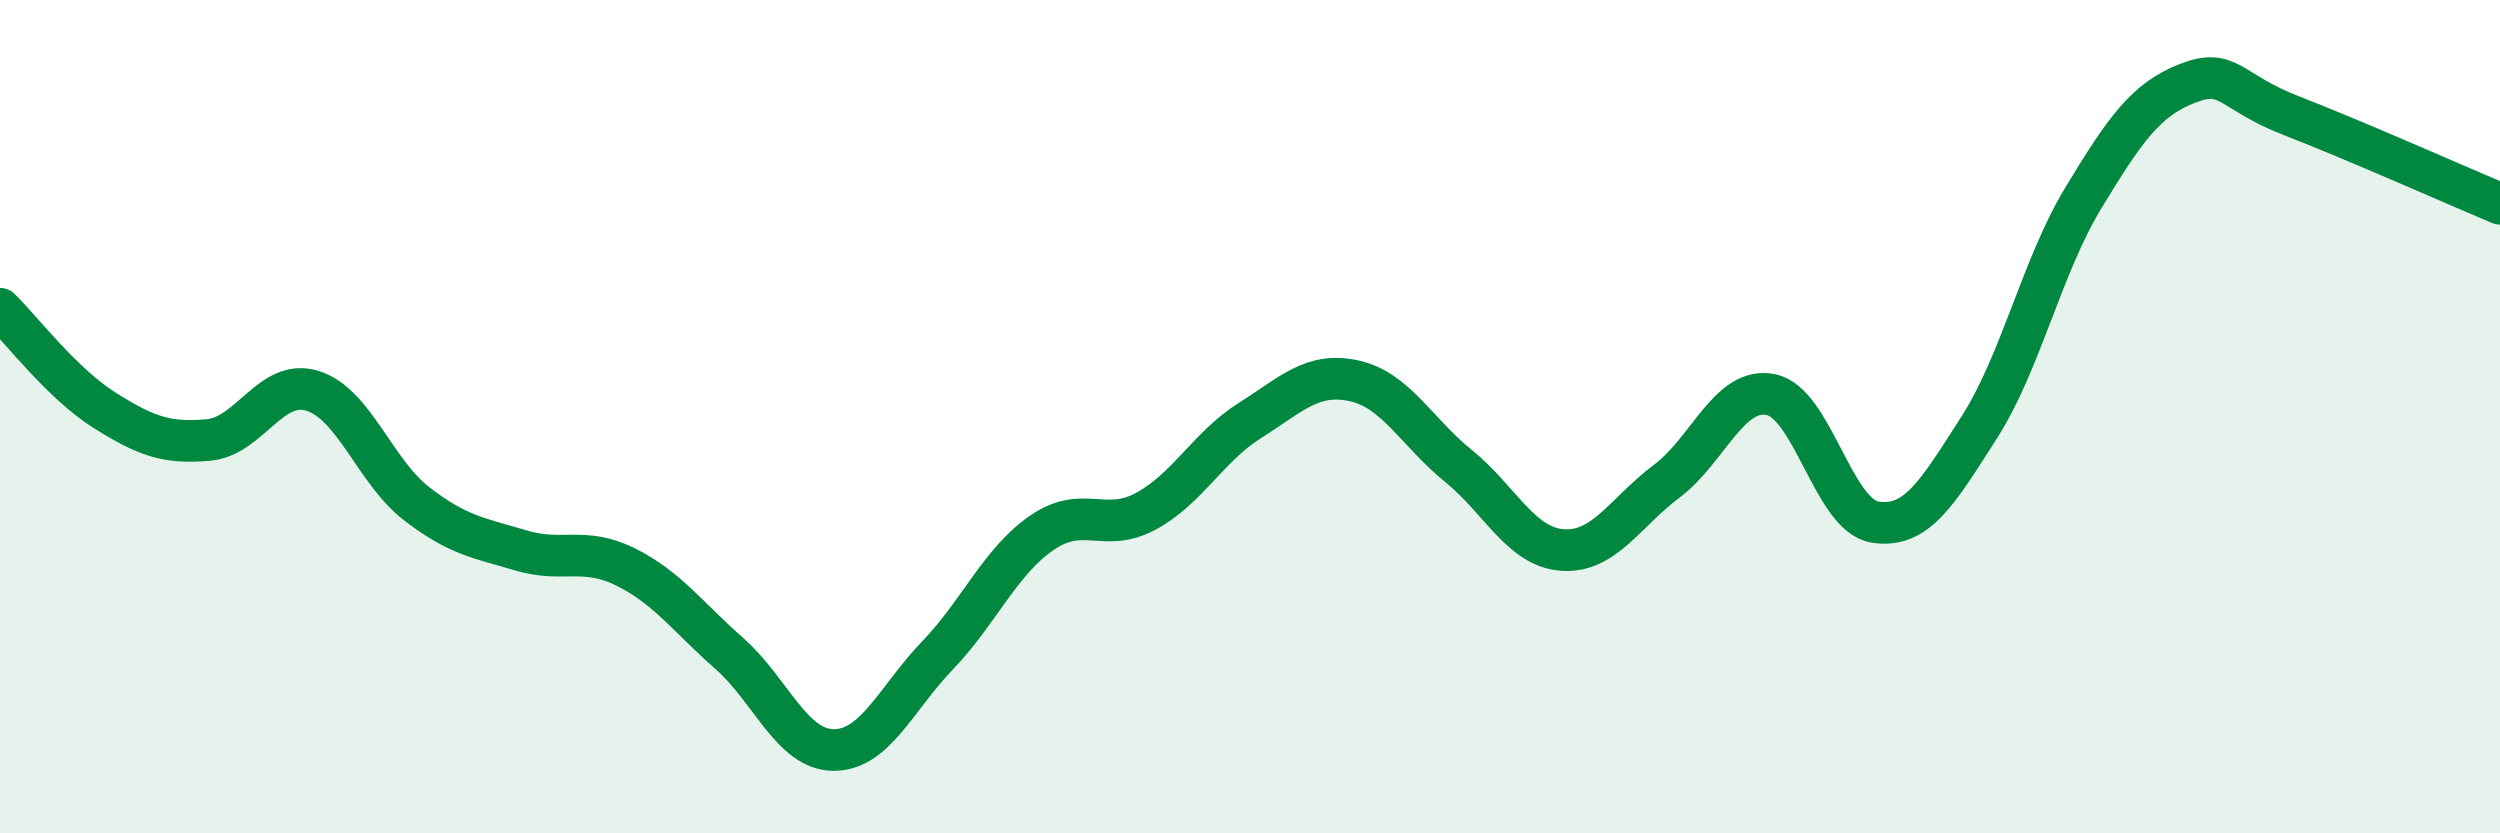
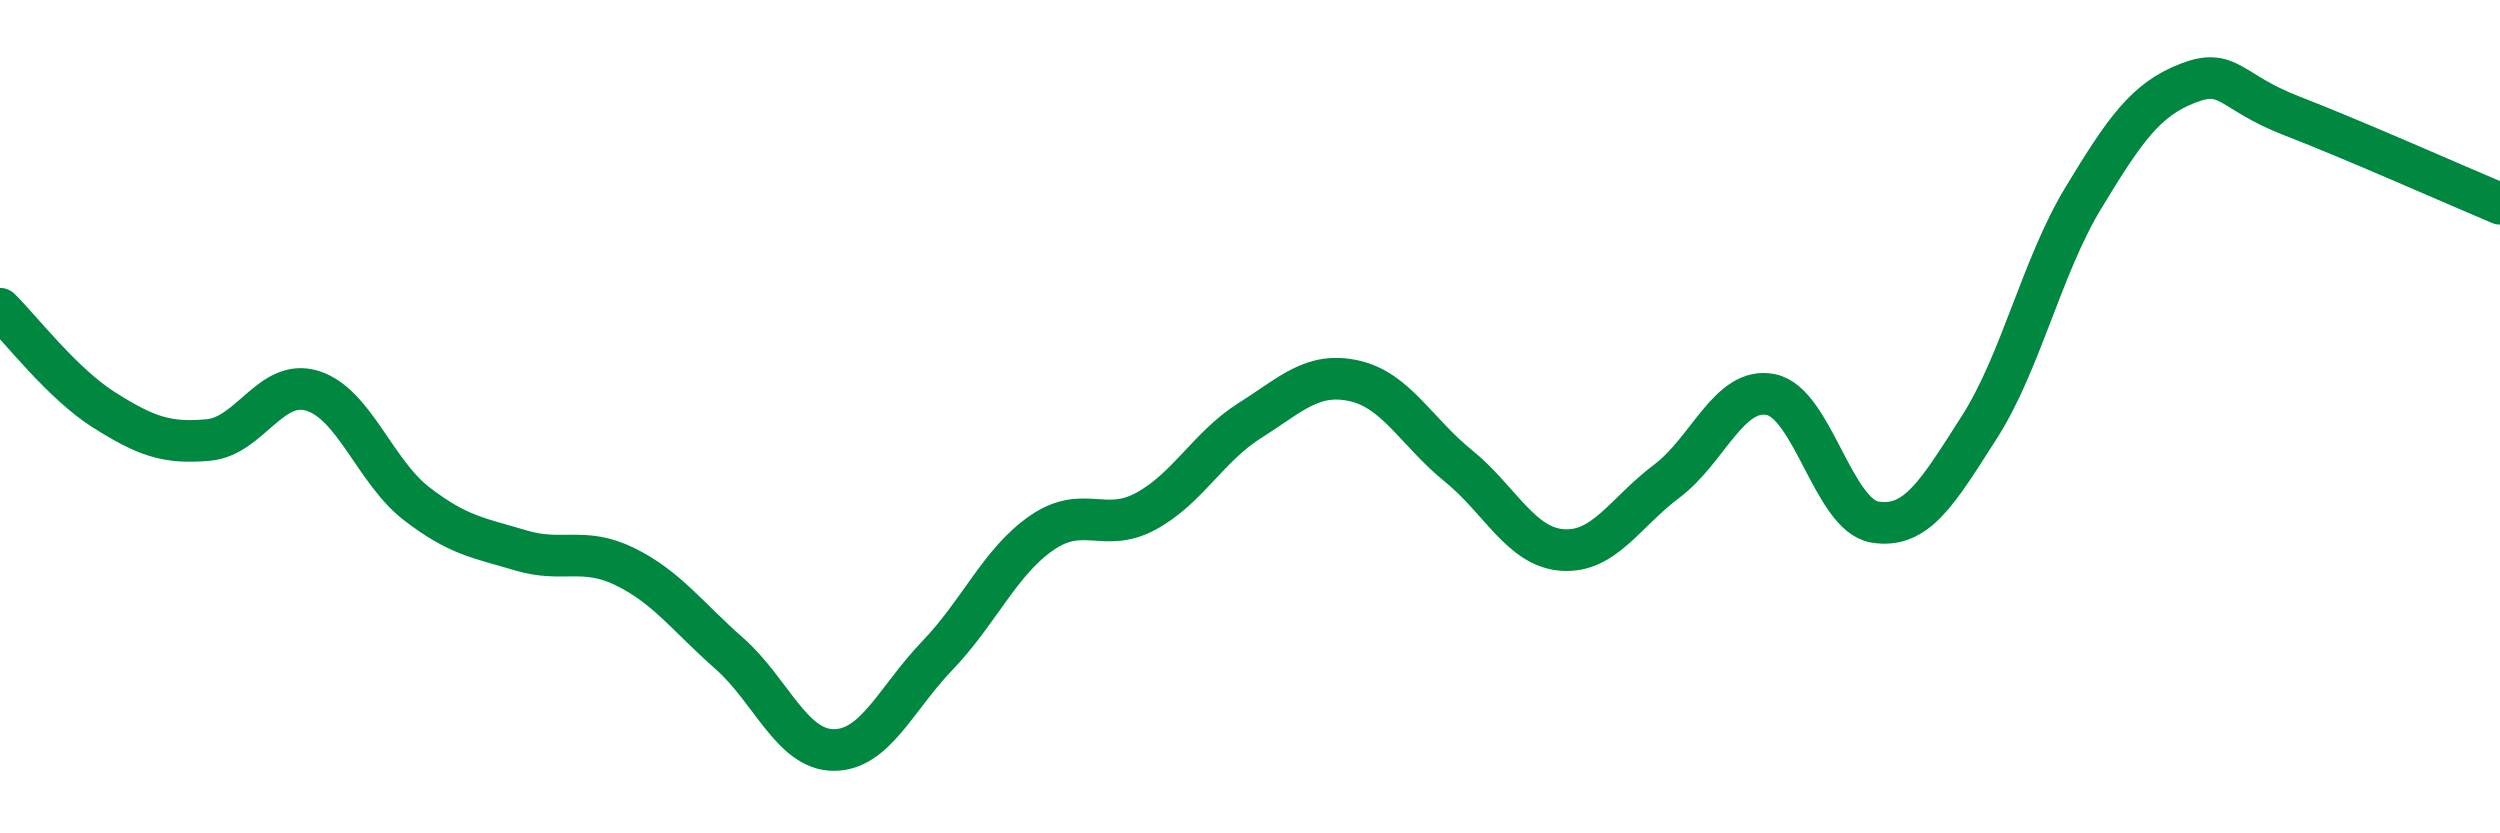
<svg xmlns="http://www.w3.org/2000/svg" width="60" height="20" viewBox="0 0 60 20">
-   <path d="M 0,7.41 C 0.5,7.9 1.5,9.21 2.5,9.84 C 3.5,10.47 4,10.65 5,10.56 C 6,10.47 6.5,9.07 7.5,9.38 C 8.5,9.69 9,11.32 10,12.09 C 11,12.86 11.5,12.91 12.5,13.21 C 13.5,13.51 14,13.11 15,13.6 C 16,14.09 16.5,14.8 17.5,15.68 C 18.5,16.56 19,17.99 20,18 C 21,18.01 21.5,16.77 22.5,15.73 C 23.5,14.69 24,13.48 25,12.79 C 26,12.1 26.5,12.81 27.5,12.27 C 28.5,11.73 29,10.72 30,10.09 C 31,9.46 31.5,8.92 32.5,9.14 C 33.5,9.36 34,10.37 35,11.18 C 36,11.99 36.5,13.13 37.5,13.2 C 38.5,13.27 39,12.3 40,11.55 C 41,10.8 41.5,9.27 42.5,9.47 C 43.5,9.67 44,12.37 45,12.53 C 46,12.69 46.5,11.82 47.5,10.26 C 48.5,8.7 49,6.4 50,4.75 C 51,3.1 51.5,2.39 52.5,2 C 53.5,1.61 53.5,2.2 55,2.78 C 56.5,3.36 59,4.47 60,4.89L60 20L0 20Z" fill="#008740" opacity="0.1" stroke-linecap="round" stroke-linejoin="round" />
  <path d="M 0,7.41 C 0.5,7.9 1.5,9.21 2.5,9.84 C 3.5,10.47 4,10.65 5,10.56 C 6,10.47 6.5,9.07 7.5,9.38 C 8.5,9.69 9,11.32 10,12.09 C 11,12.86 11.5,12.91 12.5,13.21 C 13.5,13.51 14,13.11 15,13.6 C 16,14.09 16.5,14.8 17.5,15.68 C 18.5,16.56 19,17.99 20,18 C 21,18.01 21.5,16.77 22.5,15.73 C 23.5,14.69 24,13.48 25,12.79 C 26,12.1 26.5,12.81 27.5,12.27 C 28.5,11.73 29,10.72 30,10.09 C 31,9.46 31.5,8.92 32.5,9.14 C 33.5,9.36 34,10.37 35,11.18 C 36,11.99 36.5,13.13 37.5,13.2 C 38.5,13.27 39,12.3 40,11.55 C 41,10.8 41.5,9.27 42.5,9.47 C 43.5,9.67 44,12.37 45,12.53 C 46,12.69 46.5,11.82 47.5,10.26 C 48.5,8.7 49,6.4 50,4.75 C 51,3.1 51.5,2.39 52.5,2 C 53.5,1.61 53.5,2.2 55,2.78 C 56.5,3.36 59,4.47 60,4.89" stroke="#008740" stroke-width="1" fill="none" stroke-linecap="round" stroke-linejoin="round" />
</svg>